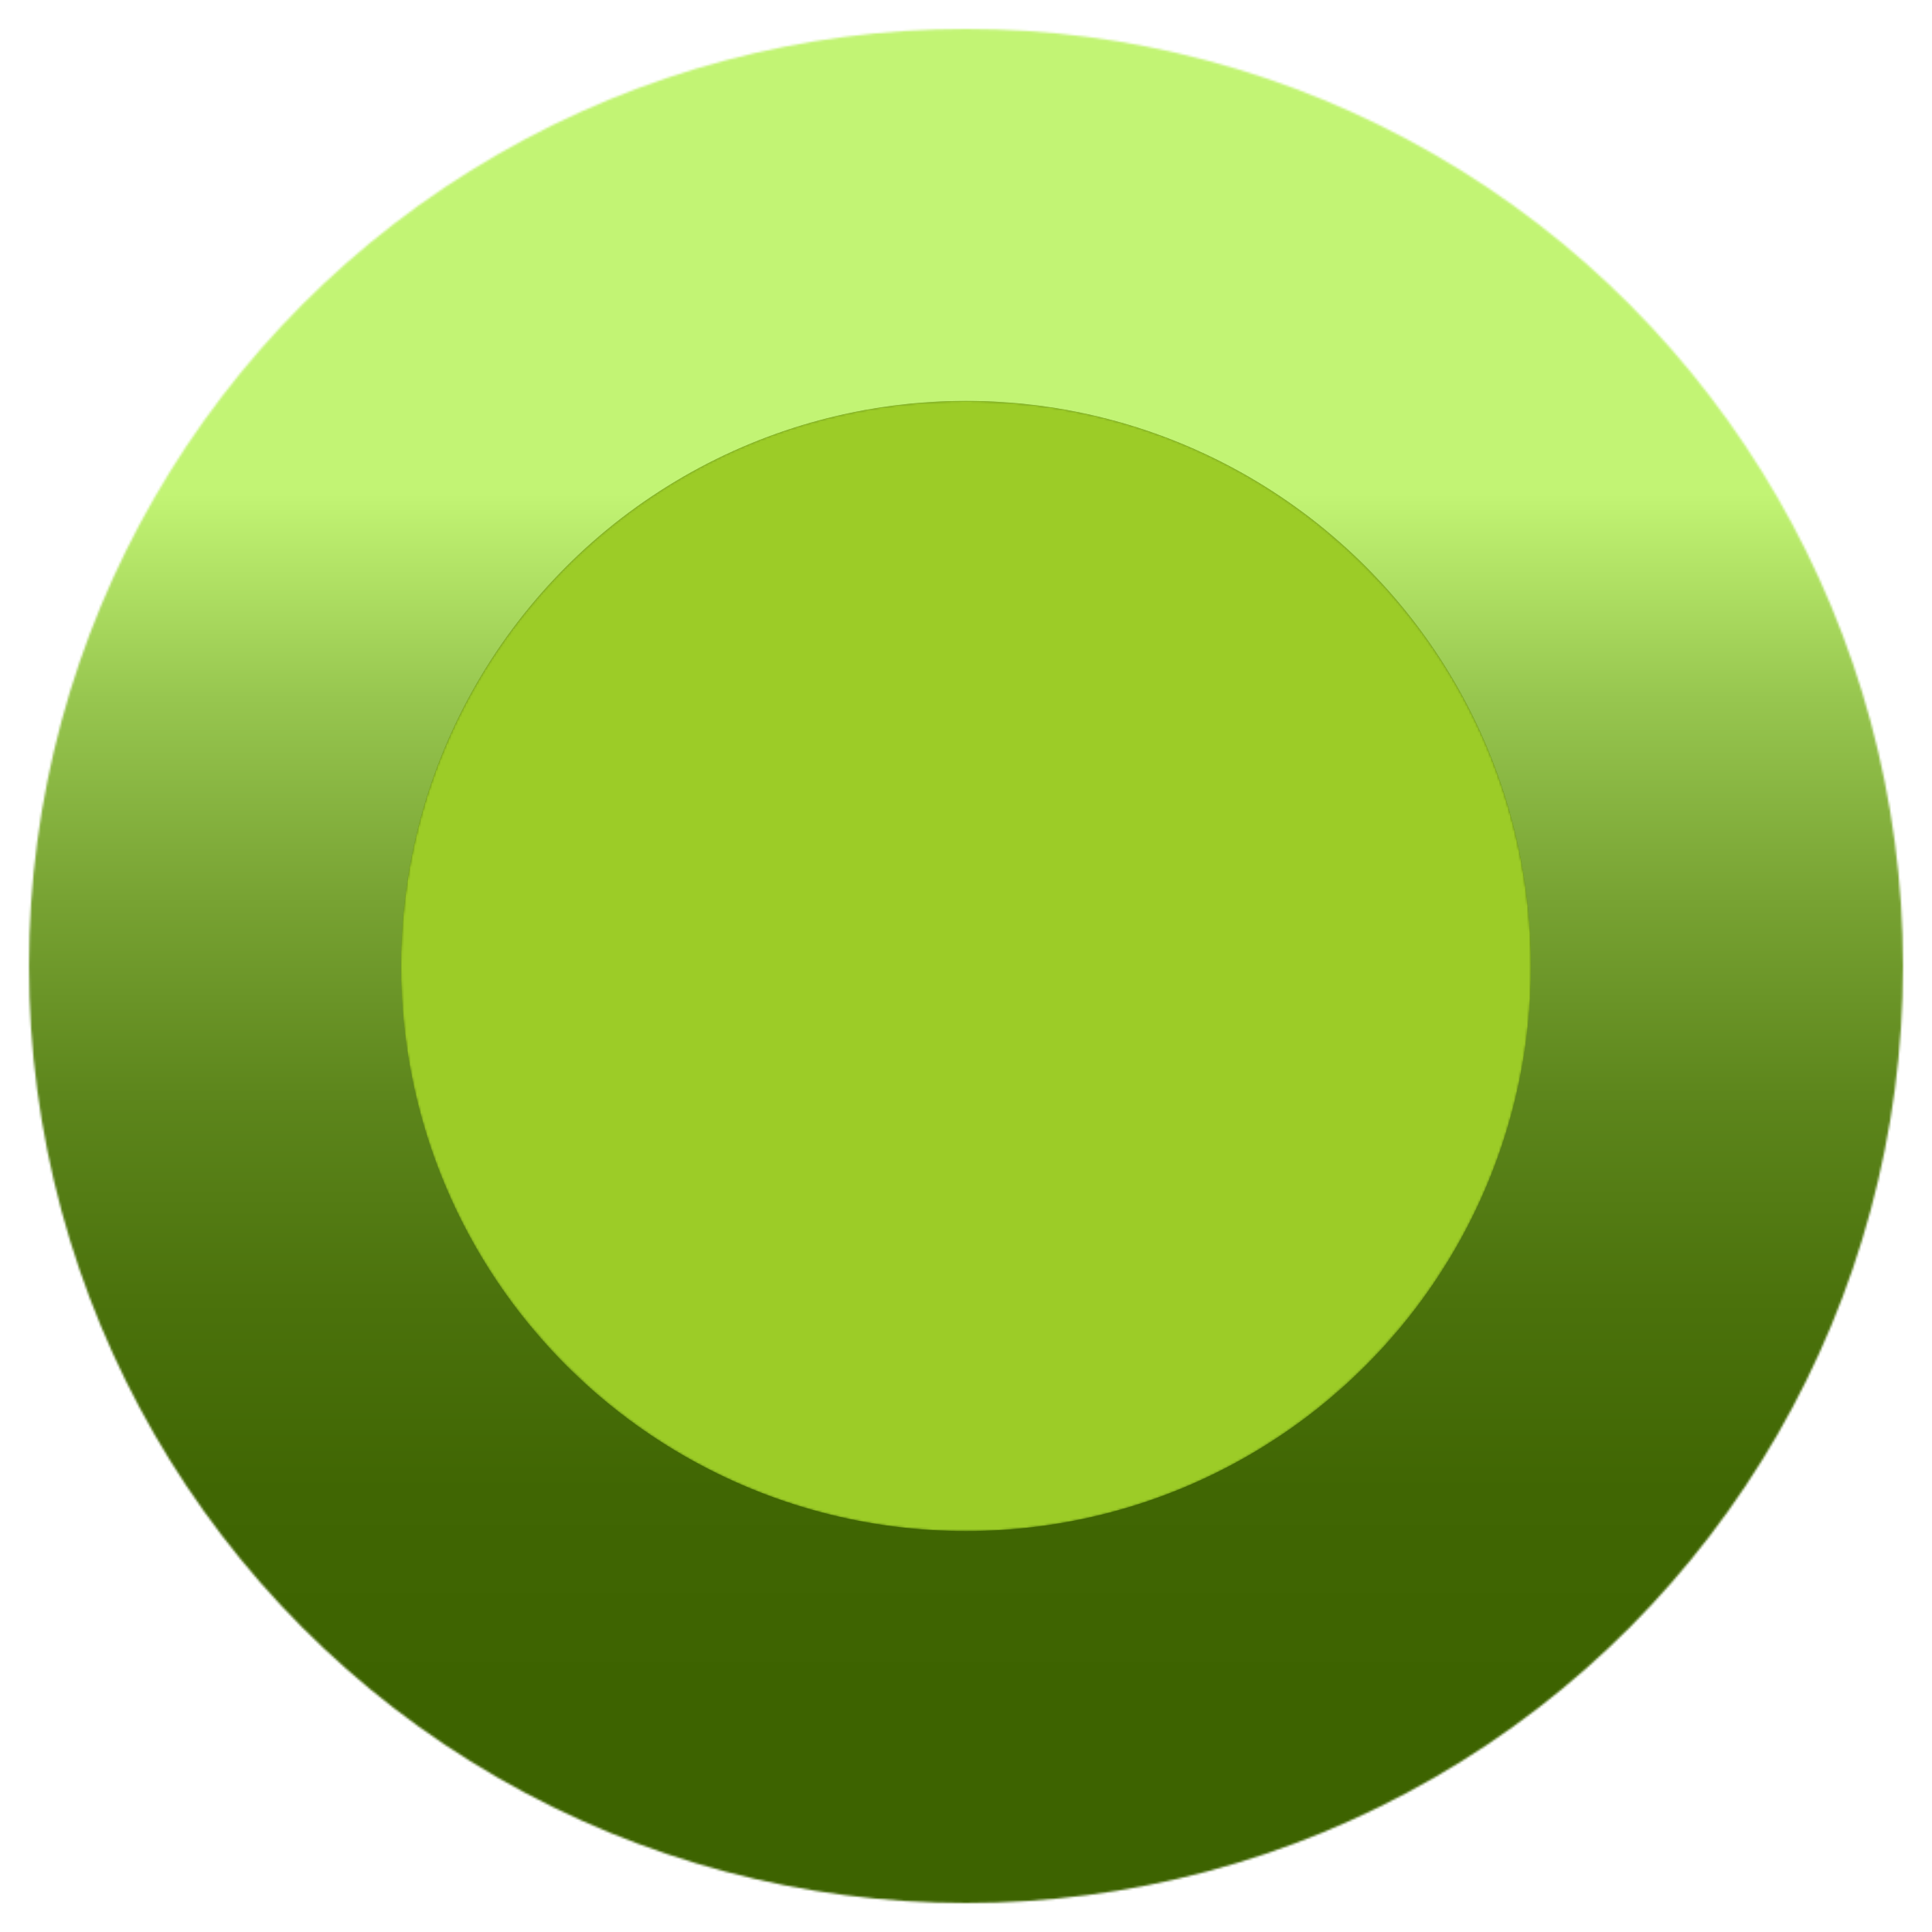
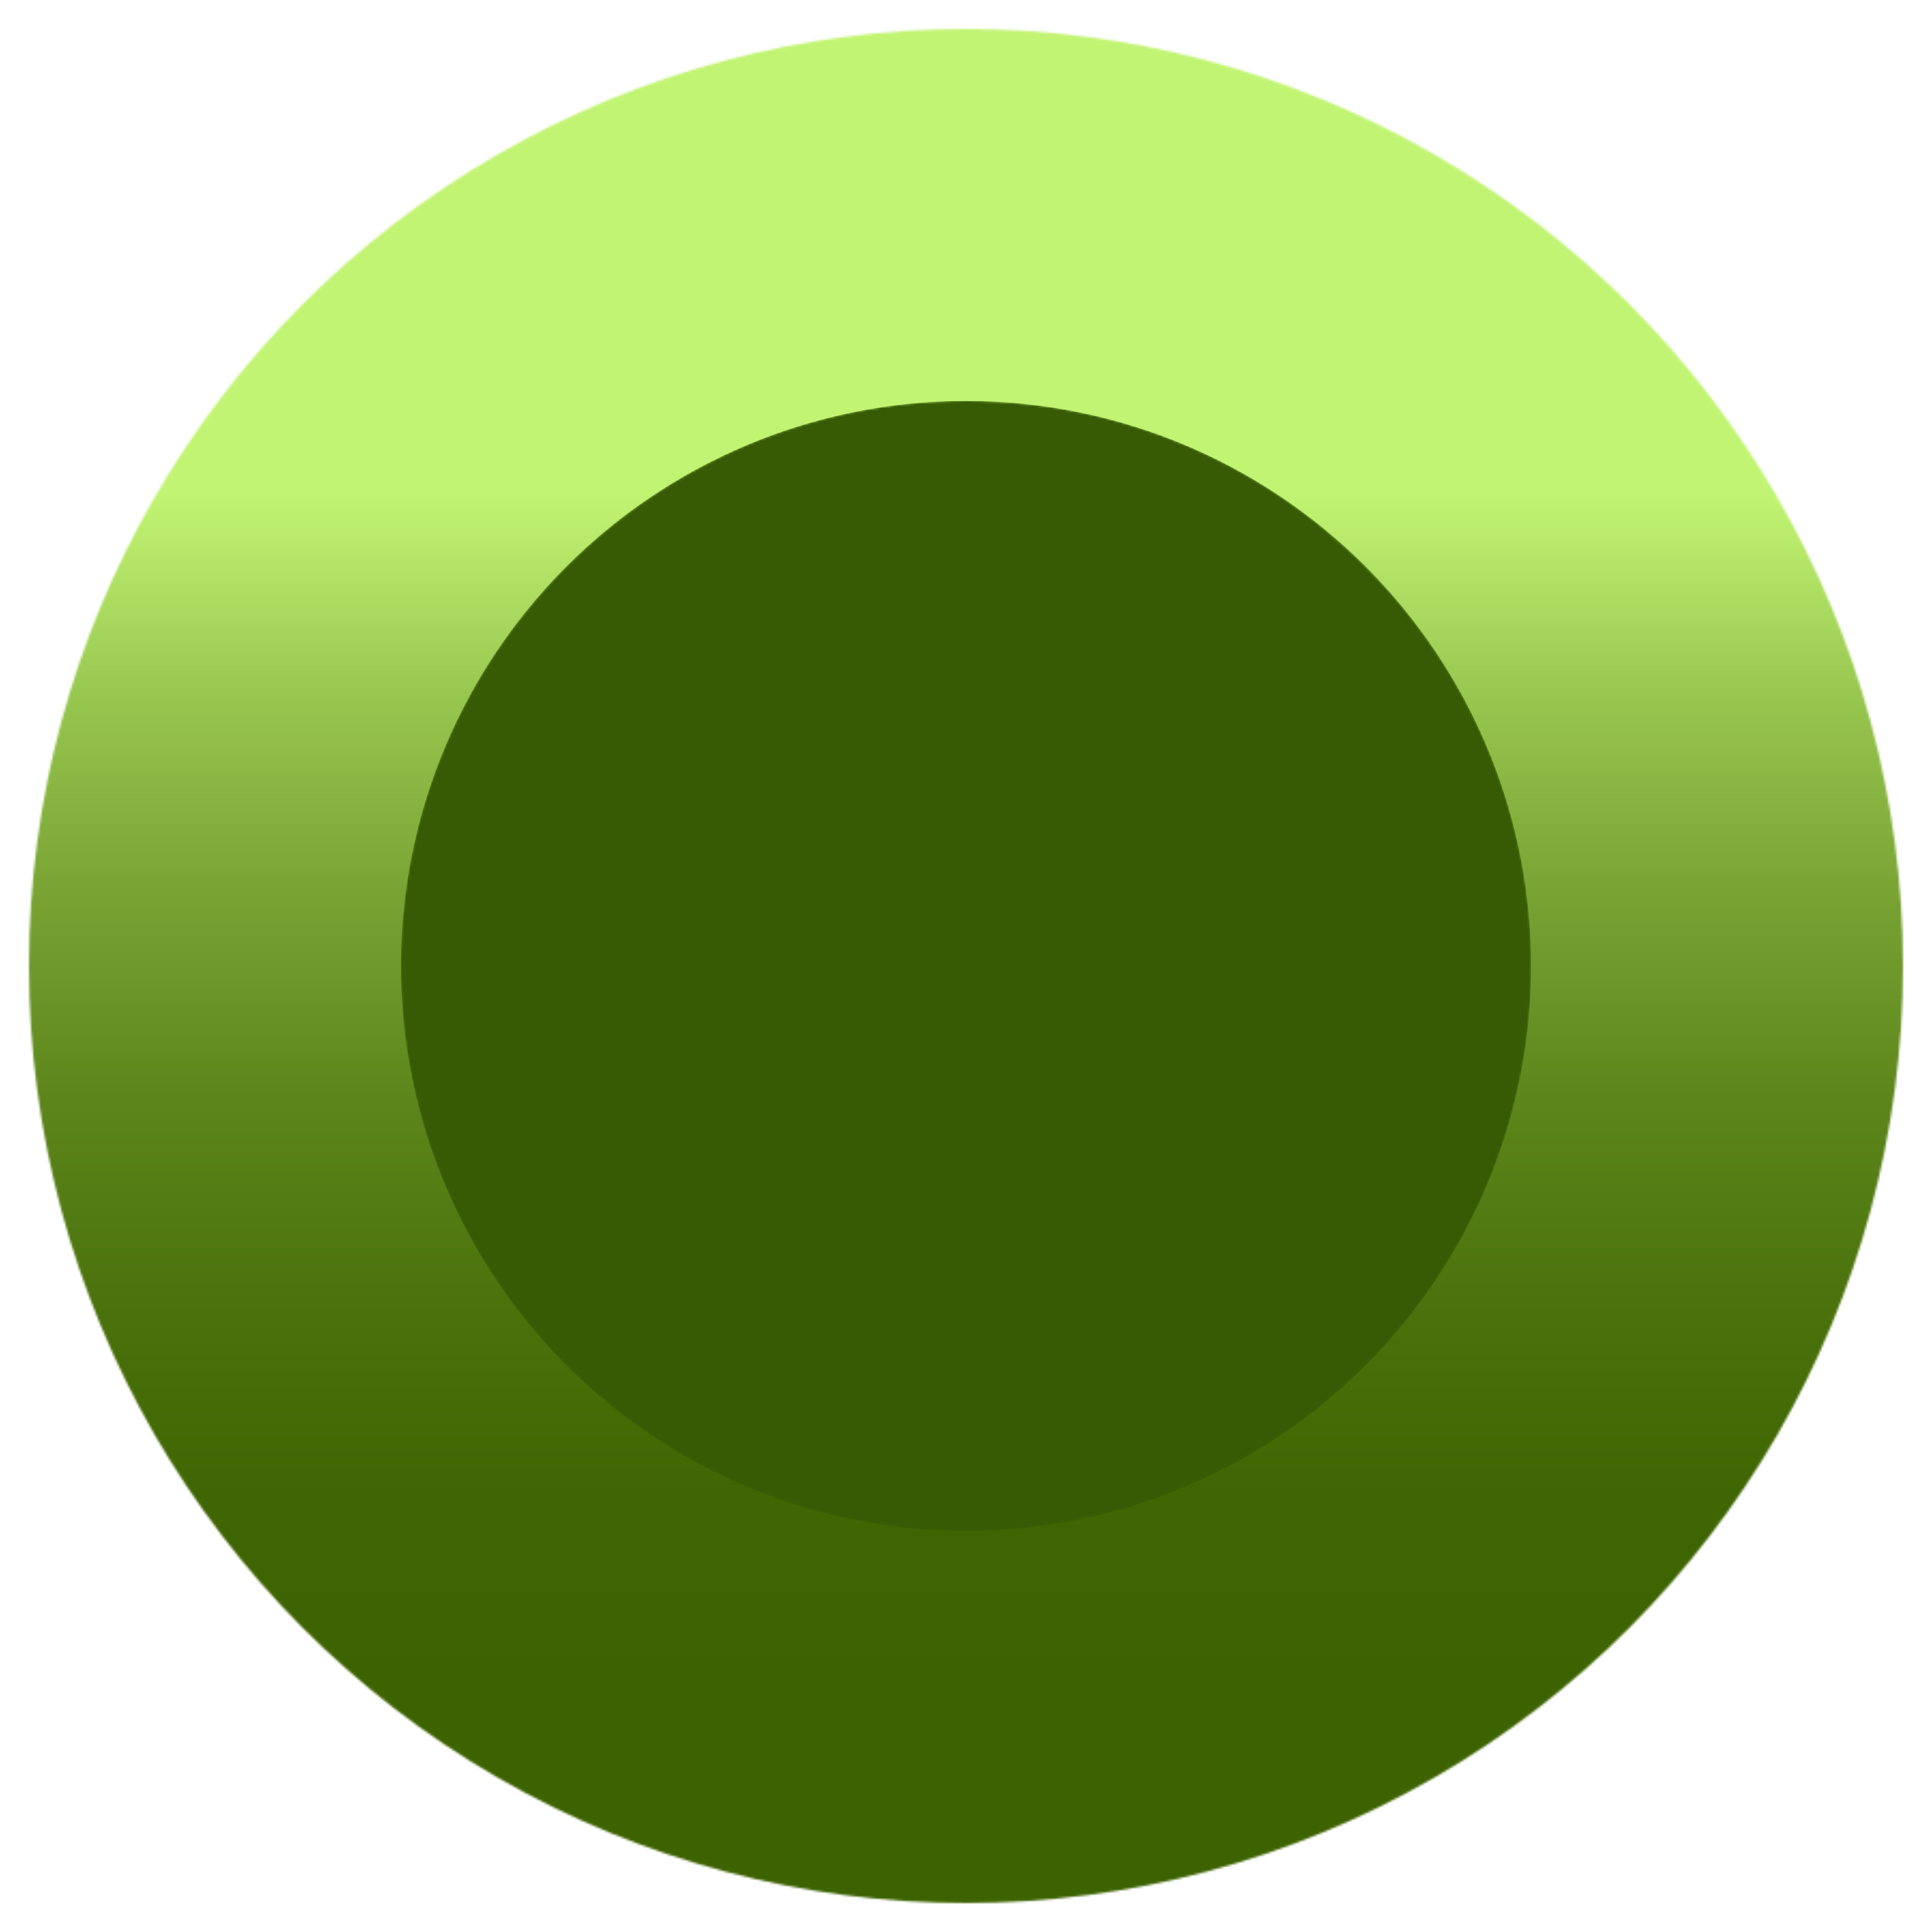
<svg xmlns="http://www.w3.org/2000/svg" id="_レイヤー_1" data-name="レイヤー 1" viewBox="0 0 900 900">
  <defs>
    <style>
      .cls-1 {
        fill: url(#_名称未設定グラデーション_8);
      }

      .cls-2 {
        fill: url(#_名称未設定グラデーション_6);
      }

      .cls-3 {
        mask: url(#mask-2);
      }

      .cls-4 {
        fill: #365b04;
      }

      .cls-5 {
        fill: #9ccc27;
      }

      .cls-6 {
        fill: url(#_名称未設定グラデーション_16);
      }

      .cls-7 {
        mask: url(#mask-1);
      }

      .cls-8 {
        mask: url(#mask);
      }

      .cls-9 {
        fill: url(#_名称未設定グラデーション_14);
      }
    </style>
    <radialGradient id="_名称未設定グラデーション_6" data-name="名称未設定グラデーション 6" cx="450" cy="450" fx="450" fy="450" r="432.32" gradientUnits="userSpaceOnUse">
      <stop offset=".57" stop-color="#fff" />
      <stop offset=".59" stop-color="#dadada" />
      <stop offset=".63" stop-color="#a7a7a7" />
      <stop offset=".68" stop-color="#7a7a7a" />
      <stop offset=".72" stop-color="#545454" />
      <stop offset=".77" stop-color="#363636" />
      <stop offset=".82" stop-color="#1e1e1e" />
      <stop offset=".87" stop-color="#0d0d0d" />
      <stop offset=".93" stop-color="#030303" />
      <stop offset="1" stop-color="#000" />
    </radialGradient>
    <mask id="mask" x="13.5" y="13.5" width="873" height="873" maskUnits="userSpaceOnUse">
      <circle class="cls-2" cx="450" cy="450" r="436.5" />
    </mask>
    <linearGradient id="_名称未設定グラデーション_8" data-name="名称未設定グラデーション 8" x1="450" y1="789.79" x2="450" y2="153.76" gradientUnits="userSpaceOnUse">
      <stop offset="0" stop-color="#3d6300" />
      <stop offset=".15" stop-color="#406603" />
      <stop offset=".29" stop-color="#4b720c" />
      <stop offset=".44" stop-color="#5d861c" />
      <stop offset=".58" stop-color="#77a232" />
      <stop offset=".73" stop-color="#97c64f" />
      <stop offset=".87" stop-color="#bff171" />
      <stop offset=".88" stop-color="#c2f474" />
    </linearGradient>
    <radialGradient id="_名称未設定グラデーション_14" data-name="名称未設定グラデーション 14" cx="451.56" cy="708.66" fx="451.56" fy="708.66" r="565.98" gradientUnits="userSpaceOnUse">
      <stop offset="0" stop-color="#000" />
      <stop offset=".1" stop-color="#040404" />
      <stop offset=".21" stop-color="#111" />
      <stop offset=".32" stop-color="#272727" />
      <stop offset=".43" stop-color="#464646" />
      <stop offset=".55" stop-color="#6d6d6d" />
      <stop offset=".67" stop-color="#9e9e9e" />
      <stop offset=".79" stop-color="#d6d6d6" />
      <stop offset=".87" stop-color="#fff" />
    </radialGradient>
    <mask id="mask-1" x="186.75" y="186.75" width="526.5" height="526.5" maskUnits="userSpaceOnUse">
      <circle class="cls-9" cx="450" cy="450" r="263.25" />
    </mask>
    <radialGradient id="_名称未設定グラデーション_16" data-name="名称未設定グラデーション 16" cx="433.15" cy="143.33" fx="433.15" fy="143.33" r="512.31" gradientUnits="userSpaceOnUse">
      <stop offset="0" stop-color="#000" />
      <stop offset=".07" stop-color="#161616" />
      <stop offset=".33" stop-color="#676767" />
      <stop offset=".57" stop-color="#a8a8a8" />
      <stop offset=".76" stop-color="#d7d7d7" />
      <stop offset=".91" stop-color="#f4f4f4" />
      <stop offset="1" stop-color="#fff" />
    </radialGradient>
    <mask id="mask-2" x="186.75" y="186.75" width="526.5" height="526.5" maskUnits="userSpaceOnUse">
-       <circle class="cls-6" cx="450" cy="450" r="263.25" />
-     </mask>
+       </mask>
  </defs>
  <g class="cls-8">
    <circle class="cls-1" cx="450" cy="450" r="450" />
  </g>
  <g class="cls-7">
    <circle class="cls-4" cx="450" cy="450" r="263.25" />
  </g>
  <g class="cls-3">
-     <circle class="cls-5" cx="450" cy="450" r="263.25" />
-   </g>
+     </g>
</svg>